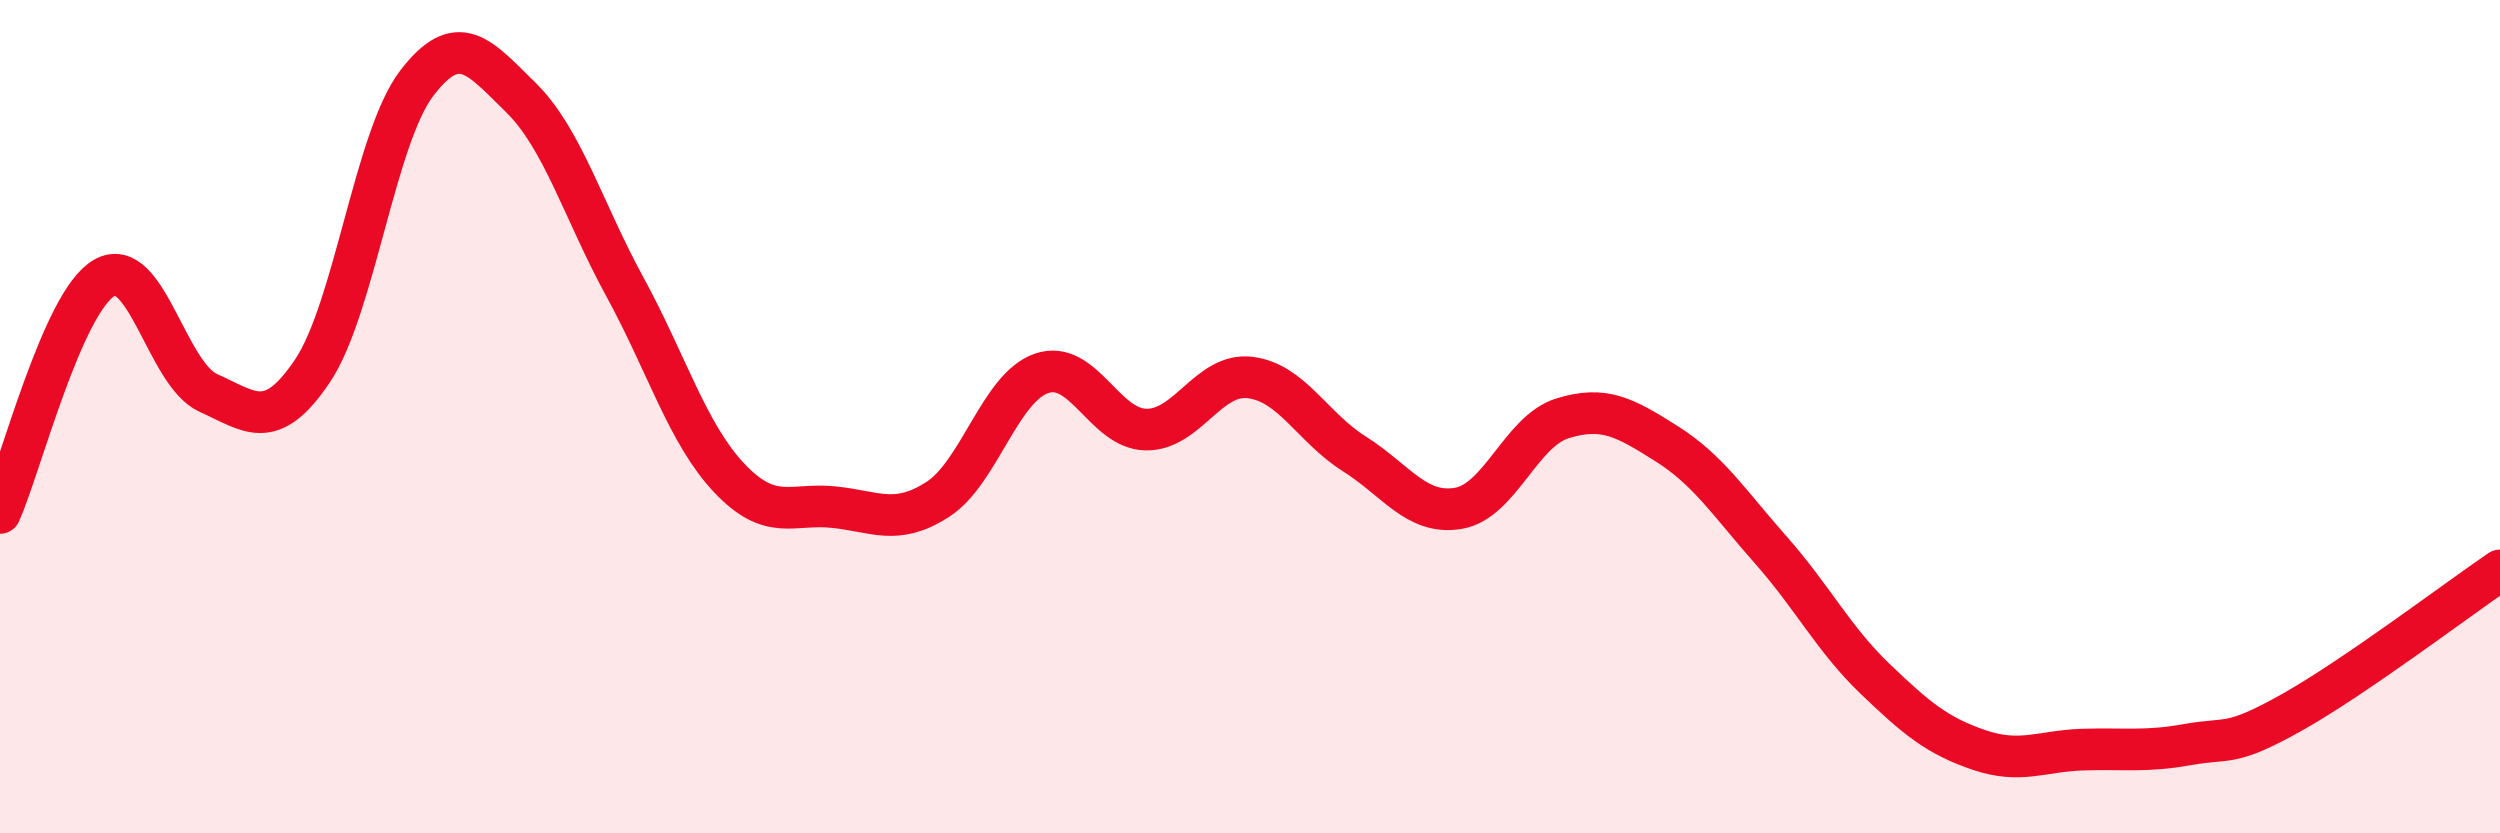
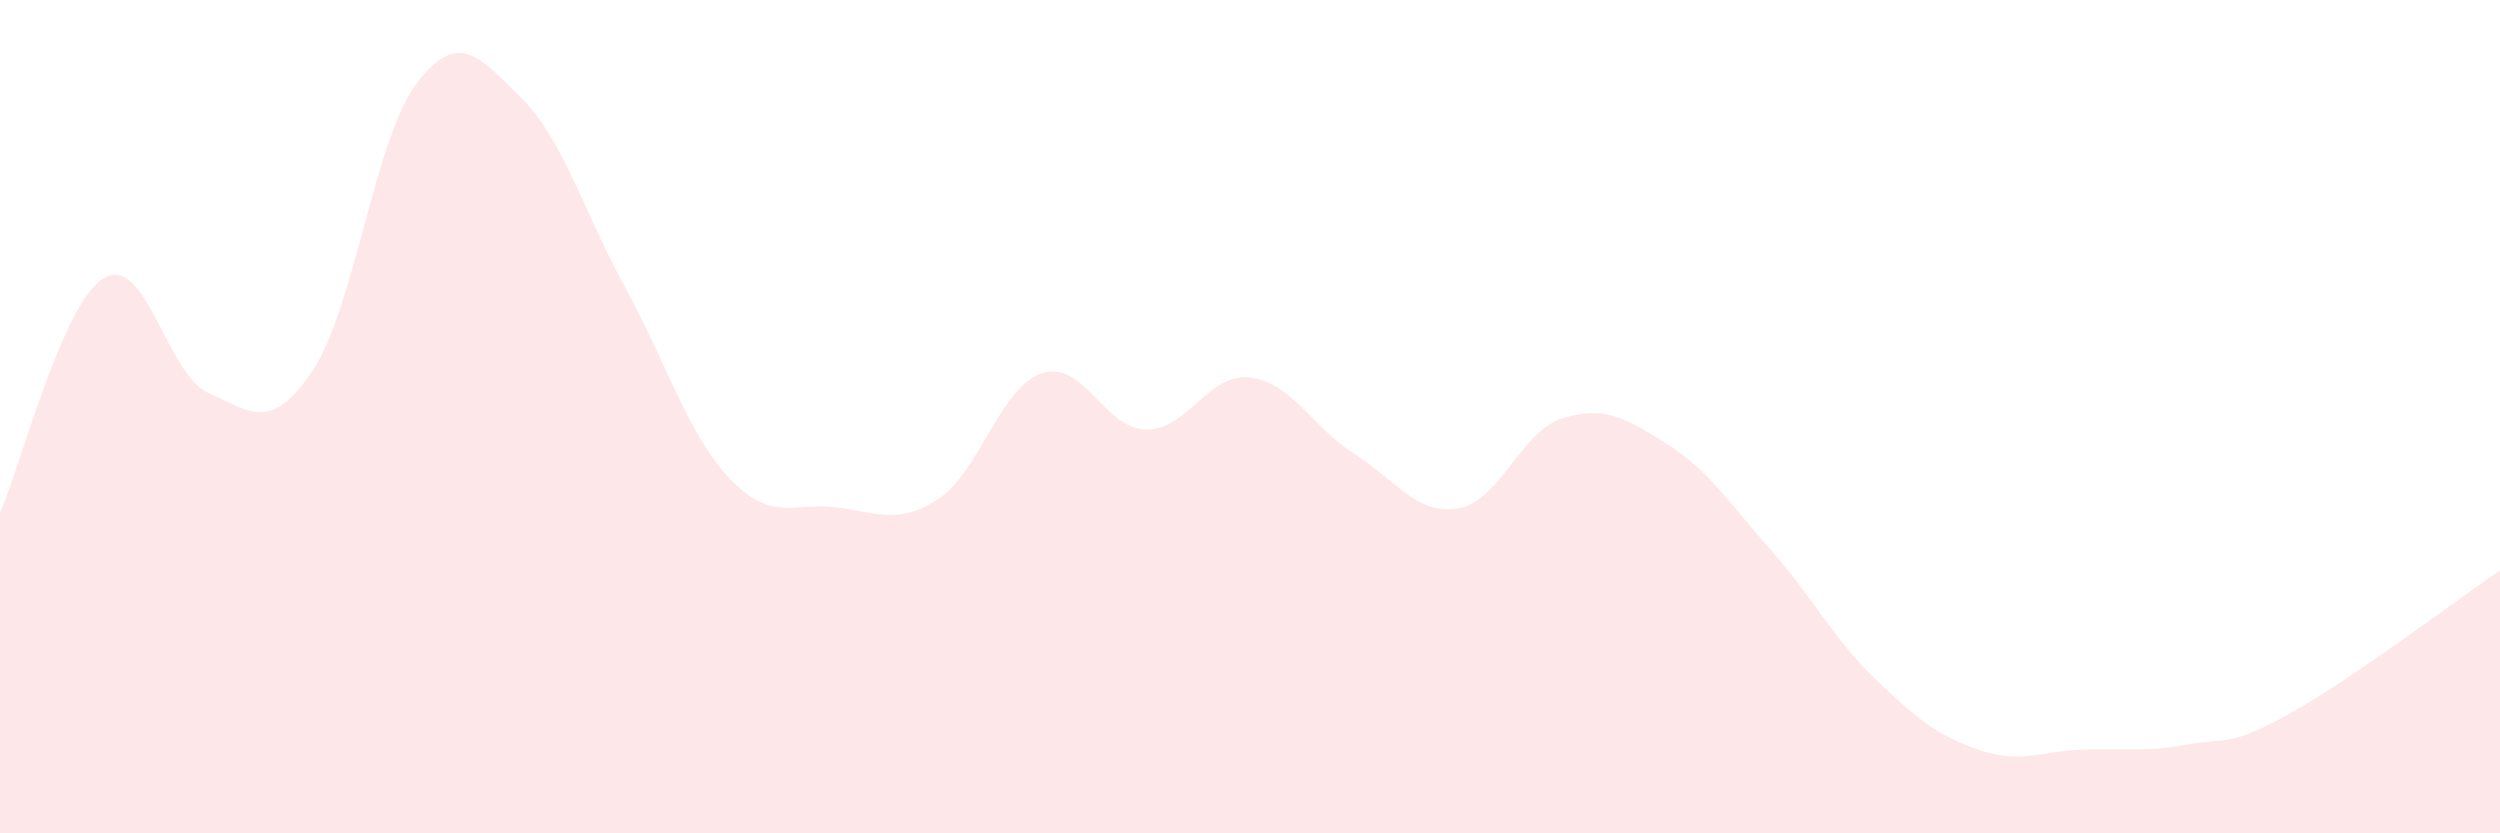
<svg xmlns="http://www.w3.org/2000/svg" width="60" height="20" viewBox="0 0 60 20">
  <path d="M 0,12.31 C 0.5,11.18 1.5,7.25 2.5,6.67 C 3.5,6.09 4,8.98 5,9.43 C 6,9.88 6.5,10.39 7.5,8.9 C 8.5,7.41 9,3.31 10,2 C 11,0.69 11.5,1.36 12.5,2.34 C 13.5,3.32 14,5.06 15,6.89 C 16,8.72 16.5,10.41 17.5,11.47 C 18.5,12.53 19,12.07 20,12.17 C 21,12.27 21.5,12.63 22.5,11.99 C 23.5,11.35 24,9.3 25,8.96 C 26,8.62 26.5,10.29 27.5,10.31 C 28.5,10.33 29,8.94 30,9.06 C 31,9.18 31.5,10.26 32.5,10.89 C 33.5,11.52 34,12.37 35,12.2 C 36,12.03 36.5,10.35 37.5,10.04 C 38.5,9.73 39,10.02 40,10.65 C 41,11.28 41.5,12.07 42.5,13.2 C 43.5,14.33 44,15.33 45,16.29 C 46,17.25 46.5,17.66 47.5,18 C 48.5,18.34 49,18.02 50,17.99 C 51,17.96 51.5,18.05 52.5,17.87 C 53.5,17.69 53.5,17.94 55,17.1 C 56.5,16.26 59,14.37 60,13.69L60 20L0 20Z" fill="#EB0A25" opacity="0.1" stroke-linecap="round" stroke-linejoin="round" />
-   <path d="M 0,12.31 C 0.5,11.18 1.5,7.25 2.5,6.67 C 3.5,6.09 4,8.98 5,9.43 C 6,9.88 6.5,10.39 7.5,8.9 C 8.5,7.41 9,3.31 10,2 C 11,0.69 11.5,1.36 12.5,2.34 C 13.5,3.32 14,5.06 15,6.89 C 16,8.72 16.5,10.41 17.5,11.47 C 18.5,12.53 19,12.07 20,12.17 C 21,12.27 21.5,12.63 22.5,11.99 C 23.5,11.35 24,9.3 25,8.96 C 26,8.62 26.5,10.29 27.5,10.31 C 28.5,10.33 29,8.94 30,9.06 C 31,9.18 31.5,10.26 32.5,10.89 C 33.5,11.52 34,12.37 35,12.2 C 36,12.03 36.5,10.35 37.5,10.04 C 38.5,9.73 39,10.02 40,10.65 C 41,11.28 41.5,12.07 42.5,13.2 C 43.5,14.33 44,15.33 45,16.29 C 46,17.25 46.5,17.66 47.5,18 C 48.5,18.34 49,18.02 50,17.99 C 51,17.96 51.5,18.05 52.5,17.87 C 53.5,17.69 53.5,17.94 55,17.1 C 56.5,16.26 59,14.37 60,13.69" stroke="#EB0A25" stroke-width="1" fill="none" stroke-linecap="round" stroke-linejoin="round" />
</svg>